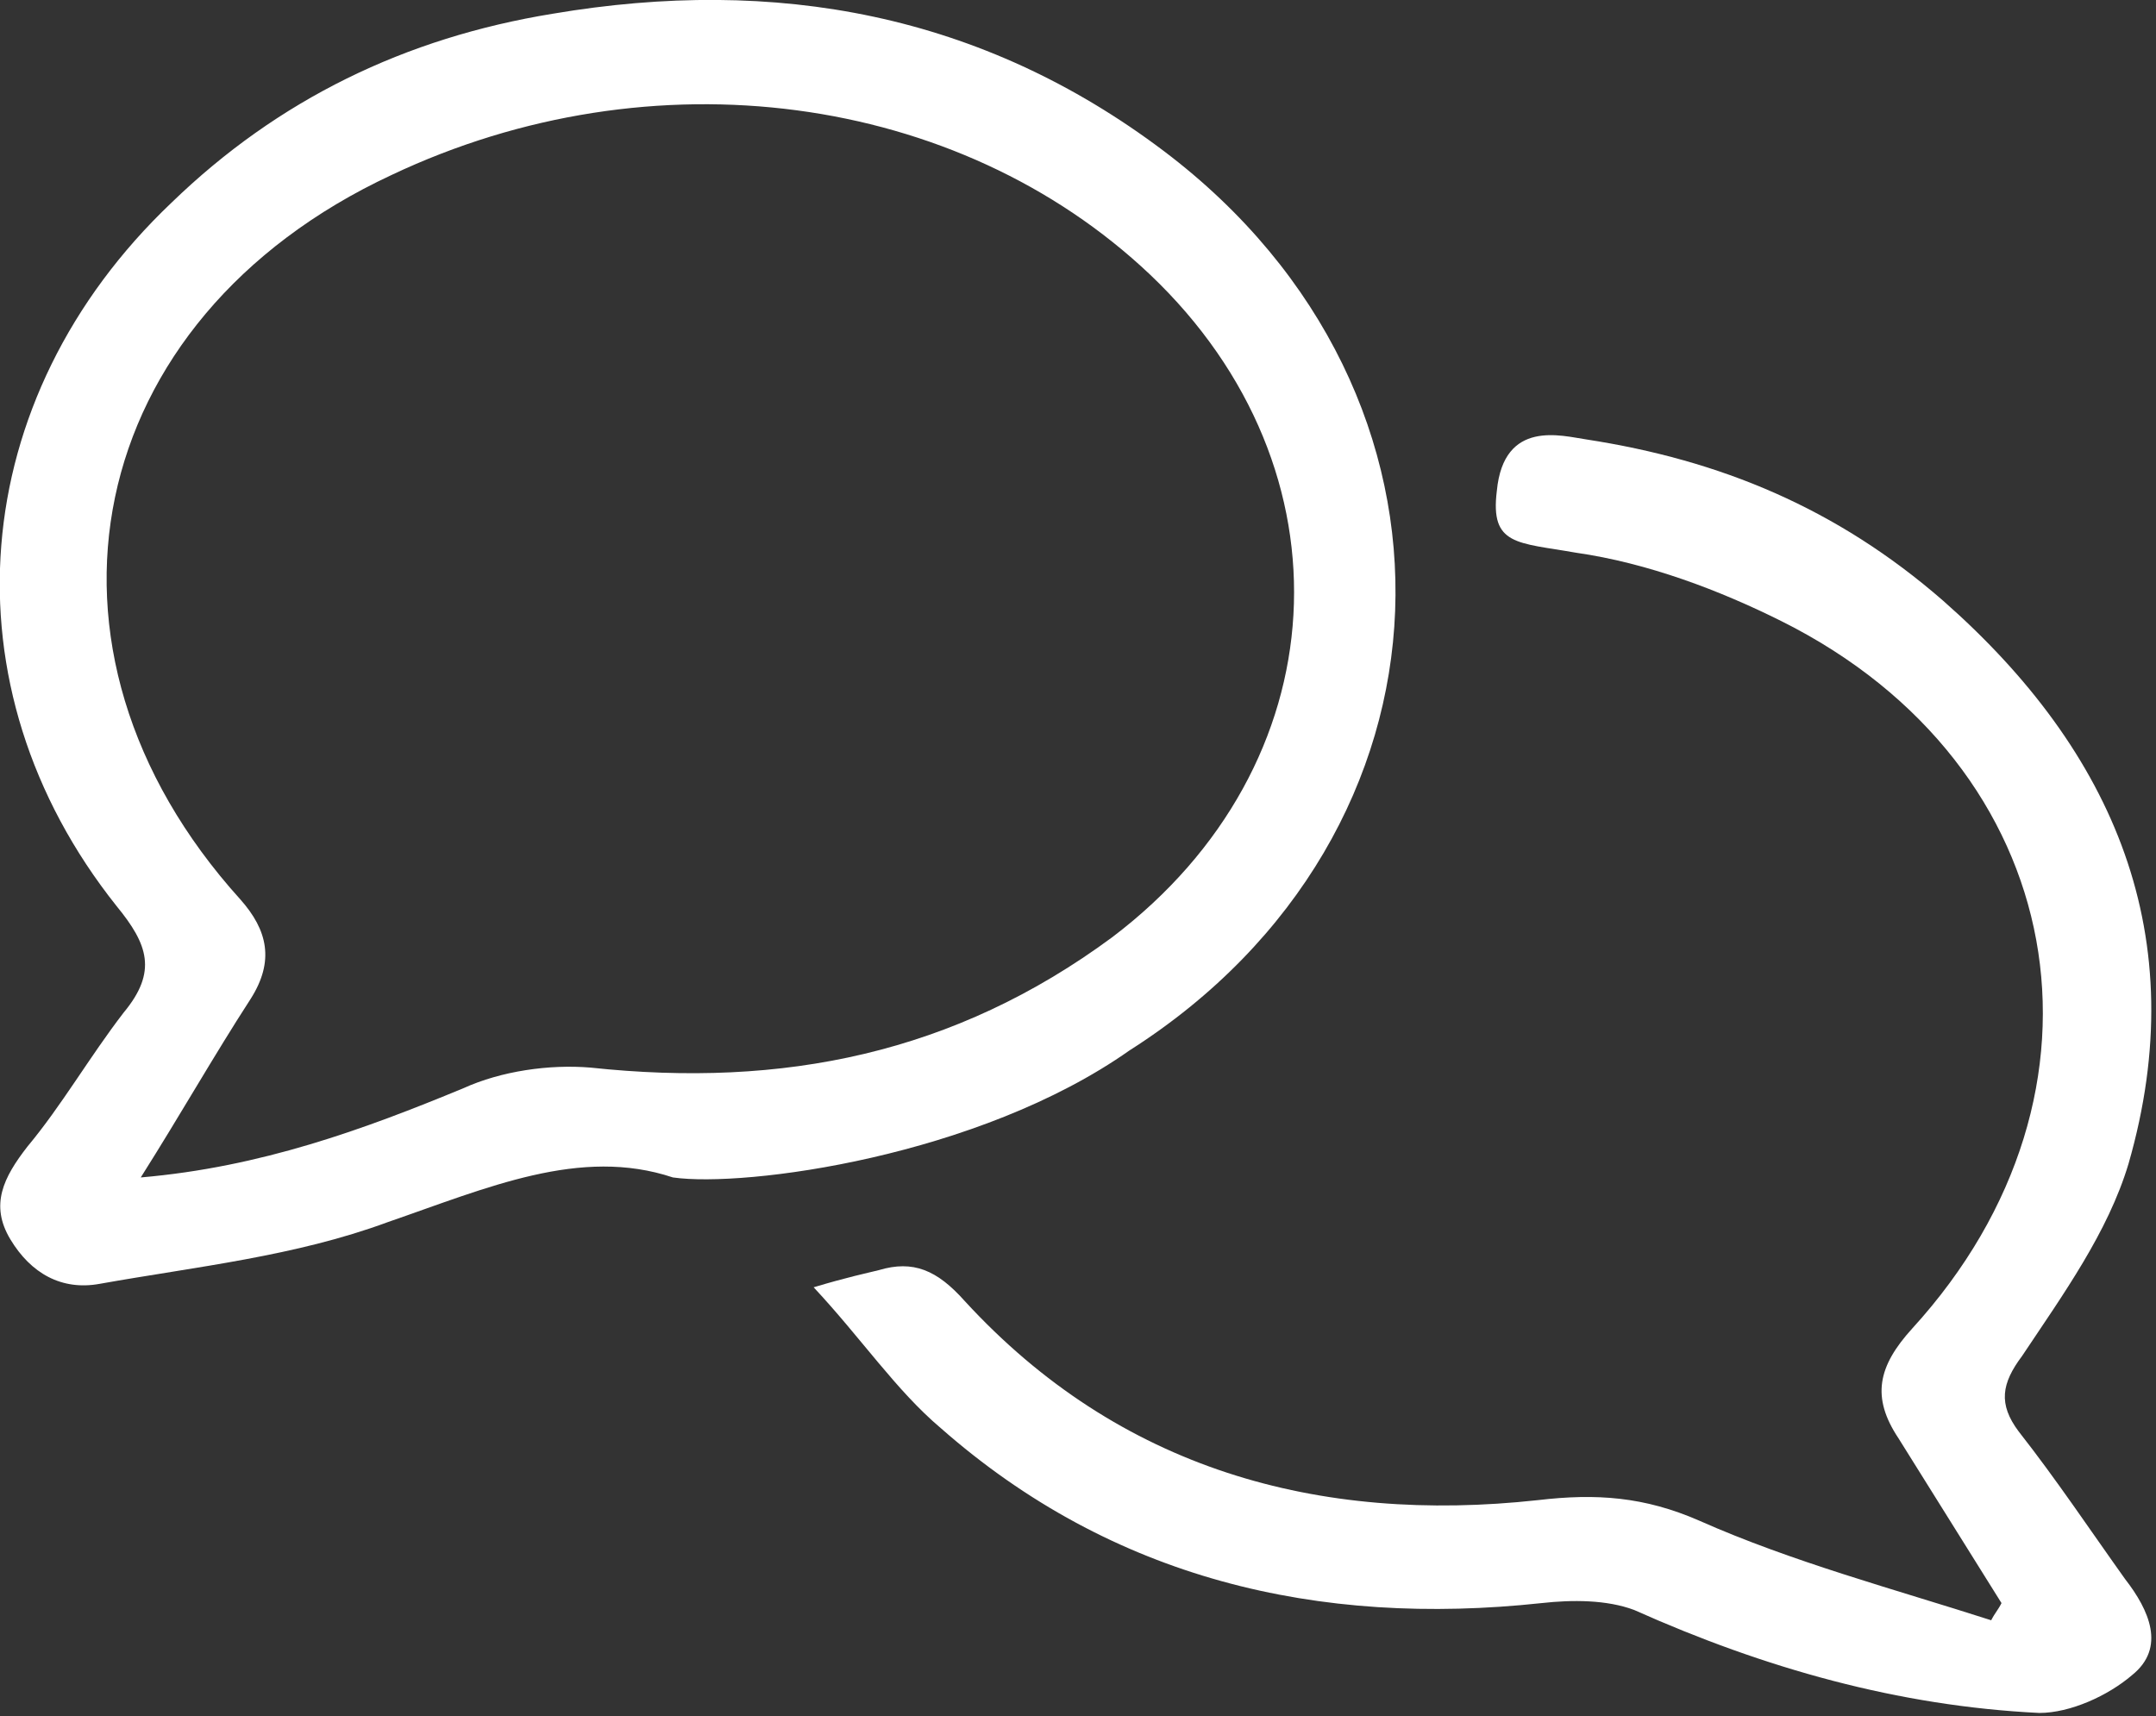
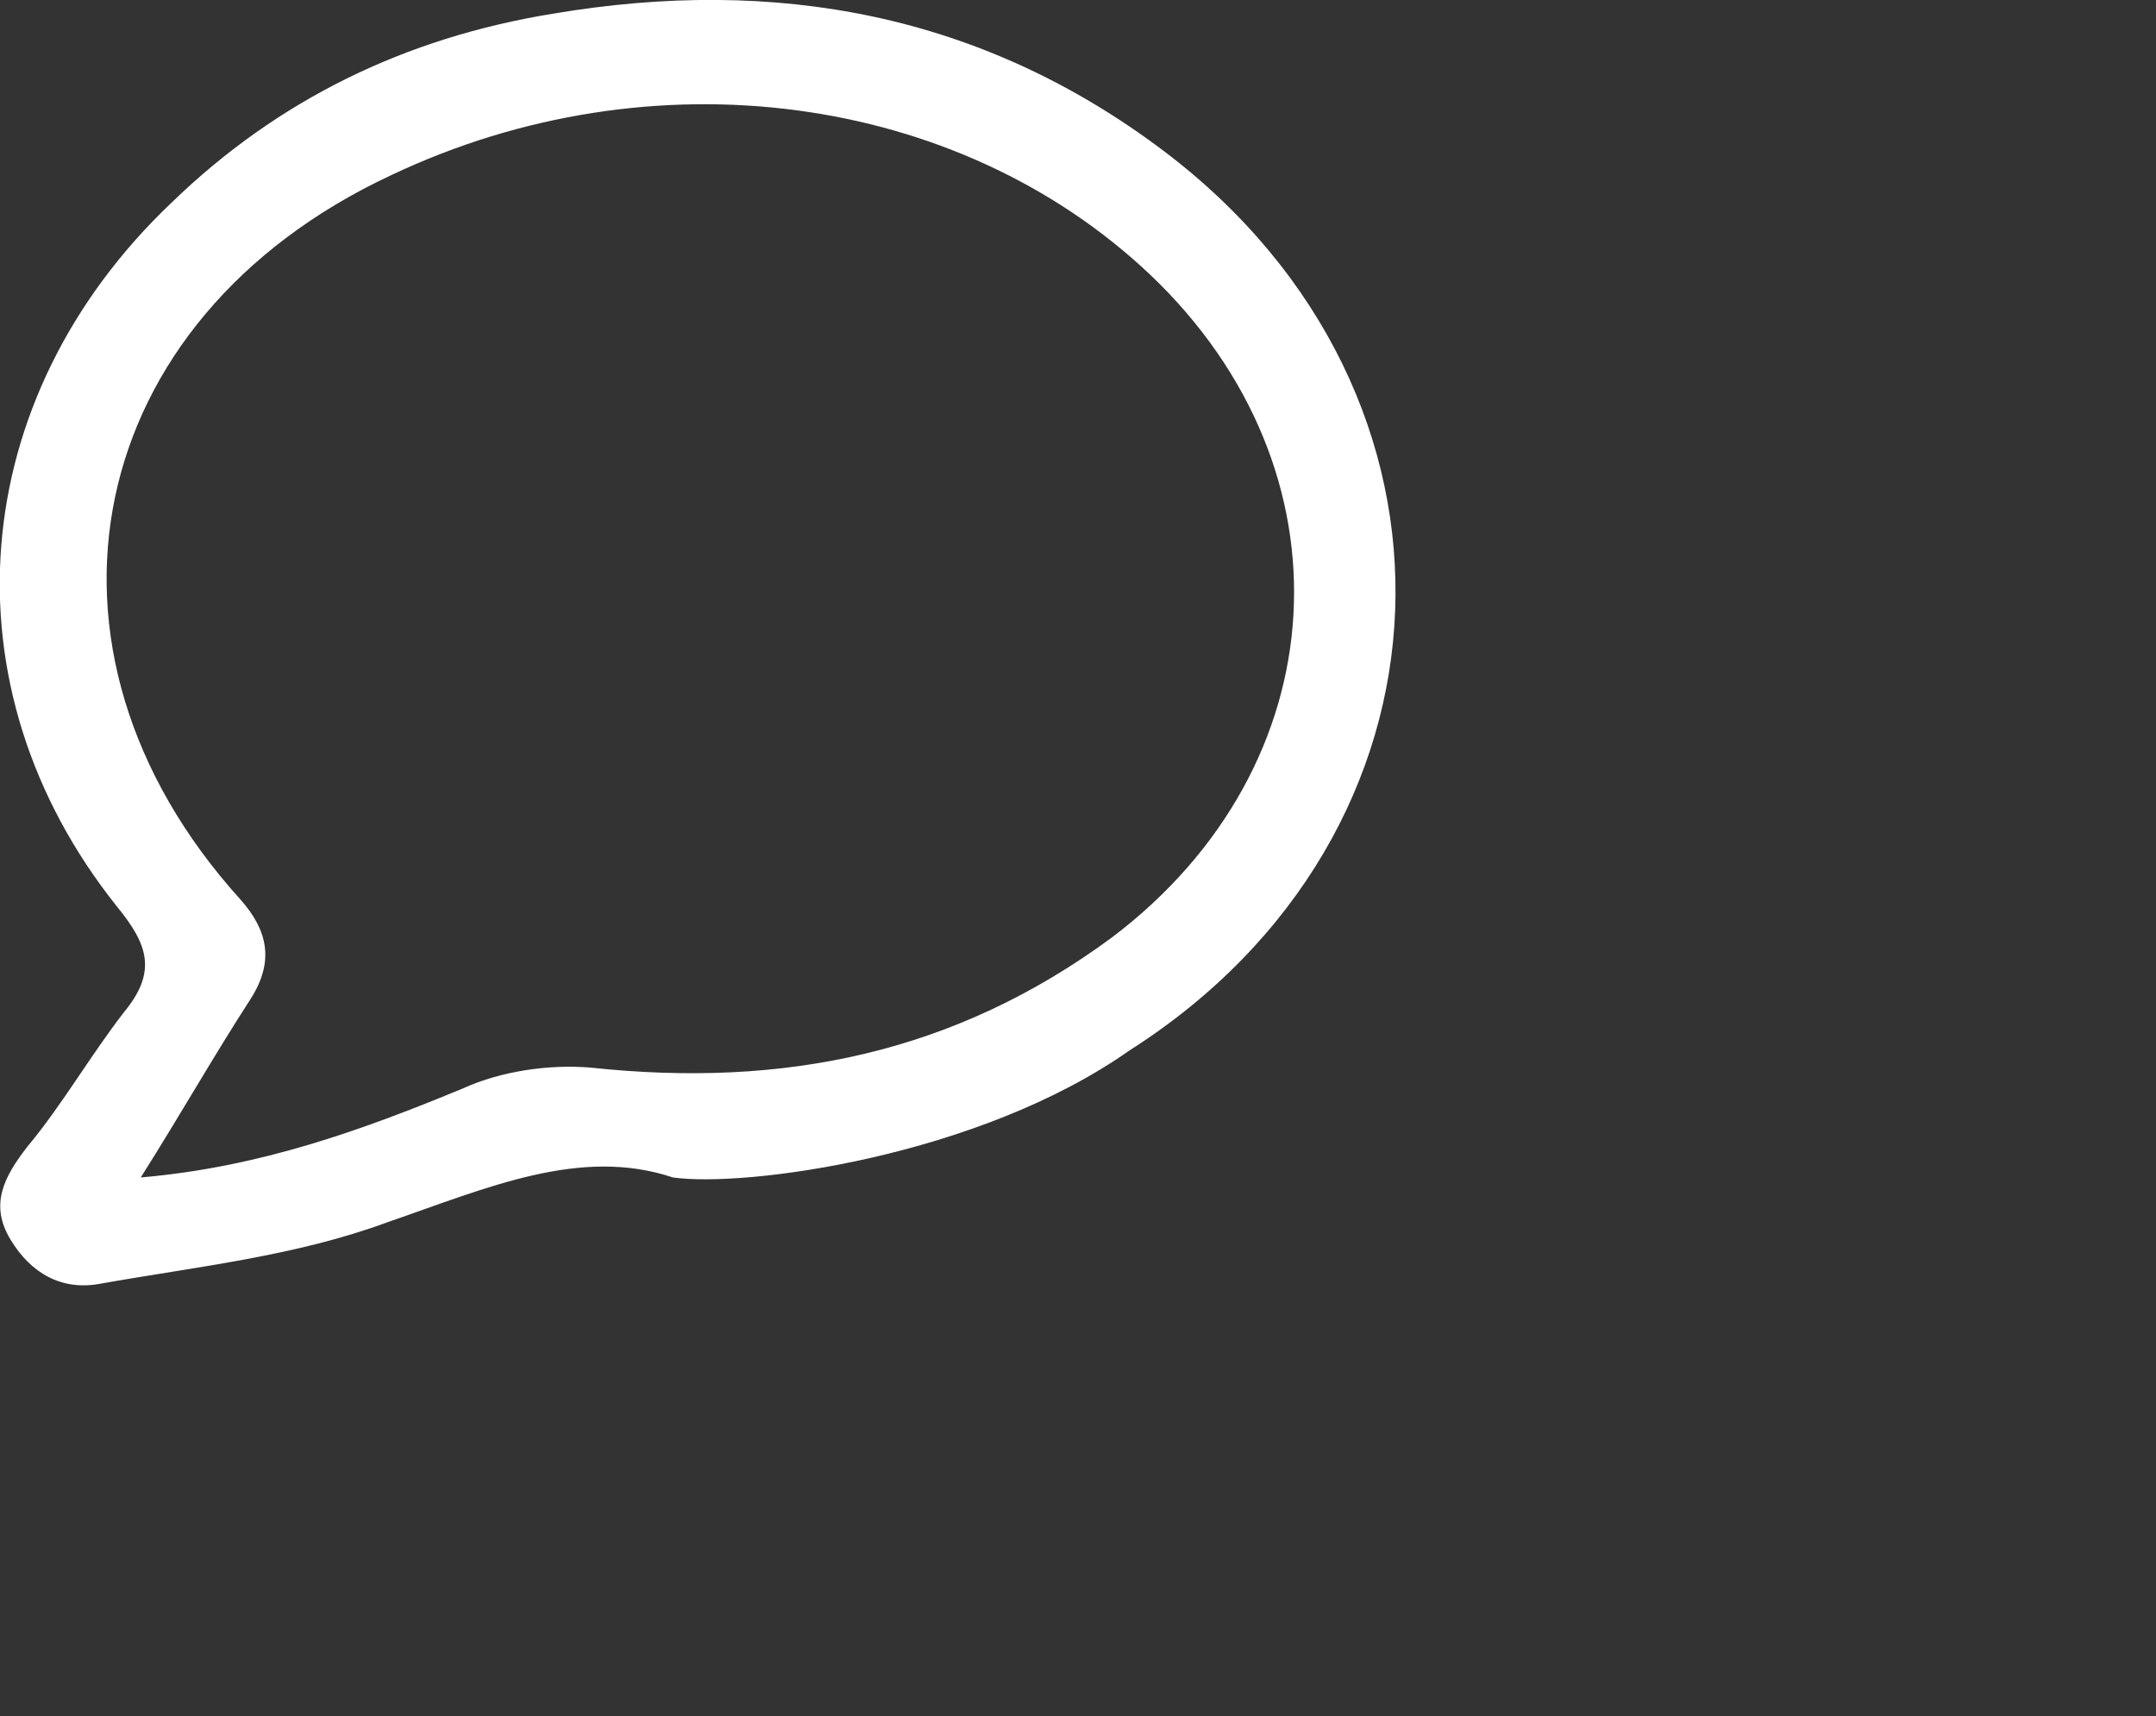
<svg xmlns="http://www.w3.org/2000/svg" version="1.1" id="Ebene_1" x="0px" y="0px" viewBox="0 0 62.8 50" style="enable-background:new 0 0 62.8 50;" xml:space="preserve">
  <rect x="0" y="0" width="62.8" height="50" fill="#333333" stroke="none" />
  <style type="text/css">
	.st0{display:none;}
	.st1{display:inline;}
	.st2{fill:#FFFFFF;}
</style>
  <g id="Ebene_1_00000078027937001806887370000010412222690992742276_" class="st0">
    <g class="st1">
-       <path d="M20.2,38.6c-1,0-2.1-0.2-2.9-0.7c-0.5-0.4-2.2-1.8-1.9-3.5c0.3-1.3,1.4-2.9,1.9-3.5c0.4-0.6,0.5-1.1,0.5-1.6l0,0    c0-0.1,0-0.1,0-0.2c0-0.5,0-1.6,1.6-2.1c1-0.3,4-0.7,5.2-0.7l0,0c1.2,0,6.2,1.3,6.3,3.1c0.1,1.8-3.7,4.7-3.7,4.8    c-0.4,0.3-1,0.8-1.5,1.3c-2.1,1.8-3.5,2.9-4.6,3.1C20.9,38.6,20.6,38.6,20.2,38.6z M20.1,29.1L20.1,29.1c0,0.1,0,0.2,0,0.3l0,0    c0,0.6-0.1,1.7-1,2.8c-0.8,0.9-1.4,2-1.5,2.5c0,0.2,0.3,0.8,1,1.3c0.3,0.2,1.3,0.4,2.3,0.3c0.5-0.1,2.4-1.7,3.4-2.6    c0.6-0.5,1.1-1,1.6-1.3c1.2-1,2.2-2.1,2.7-2.7c-0.9-0.5-2.9-1.3-4-1.3l0,0C23.8,28.5,21,28.9,20.1,29.1z M28.9,29.4L28.9,29.4    L28.9,29.4z" />
-     </g>
+       </g>
    <path class="st1" d="M44.9,0H1.6C0.7,0,0,0.7,0,1.6v46.8C0,49.3,0.7,50,1.6,50s1.6-0.7,1.6-1.6v-5.3h40.1v5.3   c0,0.9,0.7,1.6,1.6,1.6c0.9,0,1.6-0.7,1.6-1.6V1.6C46.6,0.7,45.8,0,44.9,0z M15.9,3.2h14.7v12.2h-2.1c-0.6,0-1.1,0.5-1.1,1.1v2   h-0.9c-0.6,0-1,0.4-1.1,1c-0.1,0.3-1,1.3-2.1,1.3c-1.2,0-2-1-2.1-1.3c-0.1-0.6-0.6-1-1.1-1h-0.9v-2c0-0.6-0.5-1.1-1.1-1.1H16   L15.9,3.2L15.9,3.2z M3.2,39.9V3.2h10.4v13.3c0,0.6,0.5,1.1,1.1,1.1h2.1v2c0,0.6,0.5,1.1,1.1,1.1h1.2c0.7,1.2,2.3,2.3,4,2.3   s3.3-1.1,4-2.3h1.2c0.6,0,1.1-0.5,1.1-1.1v-2h2.1c0.6,0,1.1-0.5,1.1-1.1V3.2H43v36.7H3.2z" />
  </g>
  <g id="Ebene_4">
    <g>
      <path class="st2" d="M33.9,4.4c-5.3-4-11.3-5.1-17.8-4C11.8,1.1,8.1,2.9,5,5.9C-1,11.6-1.7,20,3.4,26.4c0.9,1.1,1.2,1.9,0.2,3.1    c-1,1.3-1.8,2.7-2.8,3.9c-0.7,0.9-1.1,1.7-0.5,2.7s1.5,1.5,2.6,1.3c2.8-0.5,5.7-0.8,8.4-1.8c2.9-1,5.6-2.2,8.3-1.3    c2.1,0.3,8.9-0.6,13.3-3.7C42.8,24.3,43.3,11.5,33.9,4.4z M17.2,31.1c-1.2-0.1-2.6,0.1-3.7,0.6c-2.9,1.2-5.9,2.3-9.4,2.6    c1.2-1.9,2.1-3.5,3.2-5.2C8,28,7.8,27.1,7,26.2C0.4,18.9,2.4,9.3,11.4,5.1C19,1.5,27.9,2.7,33.5,8c6,5.7,5.5,14.3-1.1,19.3    C27.8,30.7,22.8,31.7,17.2,31.1z" />
-       <path class="st2" d="M61.9,46c-1-1.4-2-2.9-3.1-4.3c-0.6-0.8-0.5-1.4,0.1-2.2c1.2-1.8,2.5-3.6,3.1-5.6c1.9-6.6-0.4-12-5.4-16.4    c-3.1-2.7-6.5-4.1-10.4-4.7c-0.7-0.1-2.4-0.6-2.6,1.5c-0.2,1.6,0.6,1.5,2.3,1.8c2.1,0.3,4.2,1.1,6,2c8.4,4.2,10.1,13.7,3.8,20.6    c-1,1.1-1.2,2-0.4,3.2c1,1.6,2,3.2,3,4.8c-0.1,0.2-0.2,0.3-0.3,0.5c-2.8-0.9-5.8-1.7-8.5-2.9c-1.6-0.7-3-0.8-4.7-0.6    c-6.4,0.7-12.2-0.9-16.7-5.8c-0.8-0.9-1.5-1.2-2.5-0.9c-0.4,0.1-0.9,0.2-1.9,0.5c1.4,1.5,2.4,3,3.7,4.1c5,4.4,11,5.8,17.5,5.1    c0.9-0.1,1.9-0.1,2.7,0.2c3.8,1.7,7.7,2.8,11.8,3c0.9,0,2-0.5,2.7-1.1C63.1,48,62.6,46.9,61.9,46z" />
    </g>
  </g>
  <g id="Ebene_3" class="st0">
    <g class="st1">
-       <path d="M22.1,6.2c-0.6,0.1-1.5,0.2-2.5,0.3C11.8,7.7,5.3,15.3,5.4,23c0,1,0.4,1.8,1.5,1.8c1,0,1.5-0.6,1.6-1.6    c0.1-0.8,0.1-1.7,0.3-2.5c1.2-5.7,4.6-9.5,10.3-11c5.5-1.4,10.3,0,14,4.2c5.2,5.9,4.7,13.9-0.7,19.6c-0.9,1-1.7,2.5-1.9,3.8    c-0.8,6.1-4.1,9.3-10.3,9.4c-1.1,0-2.2,0.2-2.2,1.6c0,1.4,1.2,1.5,2.3,1.5c7.1,0,12.1-4.2,13-11.3c0.2-1.4,0.7-2.4,1.6-3.4    c5-5.4,6.1-11.7,3.4-18.5C35.8,10.5,29.3,6.3,22.1,6.2z M22.3,12.5c-0.5,0.1-1.1,0.1-1.8,0.3c-4.8,0.8-8.8,5.5-8.8,10.4    c0,1,0.4,1.8,1.4,1.7c0.6-0.1,1.4-0.3,1.6-1.4c0.1-0.3,0.1-0.7,0.1-1.1c0.7-4.9,5.4-7.9,10.2-6.5c3.5,1.1,5.2,3.6,5.5,7.2    c0.1,1,0.5,1.8,1.6,1.7c1.1-0.1,1.5-0.8,1.4-1.9C33.2,17.2,28.2,12.4,22.3,12.5z M12.5,44.5c0.6-0.5,0.5-1.3,0-1.9    c-1.8-2.2-3.9-4-5.9-6c-0.7-0.7-1.4-0.9-2.2-0.2c-0.8,0.8-0.5,1.6,0.2,2.3c1.9,1.9,3.8,4,5.8,5.8C10.9,45,12,45,12.5,44.5z     M12.5,34.2c-0.1,1.3,0.8,2.2,2,2.3c1.3,0.1,2.3-0.8,2.4-2.1s-0.8-2.3-2.2-2.3C13.5,32.1,12.6,33,12.5,34.2z M4.4,46.8    c0-1.3-0.9-2.1-2.2-2.2c-1.3,0-2.3,0.9-2.2,2.3c0,1.3,1,2.2,2.3,2.2C3.6,49,4.4,48,4.4,46.8z" />
      <path d="M49.1,22.7c0,1.5-0.3,2.1-1.5,2.1C46.4,24.9,46,24,46,23c-0.4-8.6-4.3-15.2-11.5-19.8C34.3,3.1,34.1,3,34,2.8    c-0.8-0.6-1.1-1.3-0.5-2.2s1.4-0.8,2.2-0.3C41,3.4,45,7.8,47.1,13.5C48.2,16.5,48.5,18.4,49.1,22.7z" />
    </g>
  </g>
  <g id="Ebene_2_00000122681775705406174410000015120365564041824927_" class="st0">
    <g class="st1">
      <path d="M68,2c0.7-0.7,1.3-1.7,2.2-1.9c0.9-0.3,2.3-0.1,3,0.4c0.5,0.5,0.5,1.9,0.3,2.8c-0.2,0.7-1,1.2-1.5,1.8    C57.7,19.4,43.4,33.6,29.2,47.9c-2.8,2.7-3.3,2.8-6,0.1C15.9,40.7,8.7,33.5,1.5,26.3c-0.5-0.5-1.2-1-1.3-1.6    c-0.2-0.9-0.3-2.3,0.3-2.8c0.7-0.6,2.1-0.8,3-0.4c1.1,0.4,1.9,1.6,2.8,2.4c6.4,6.6,12.9,13.2,19.3,19.9" />
    </g>
  </g>
</svg>